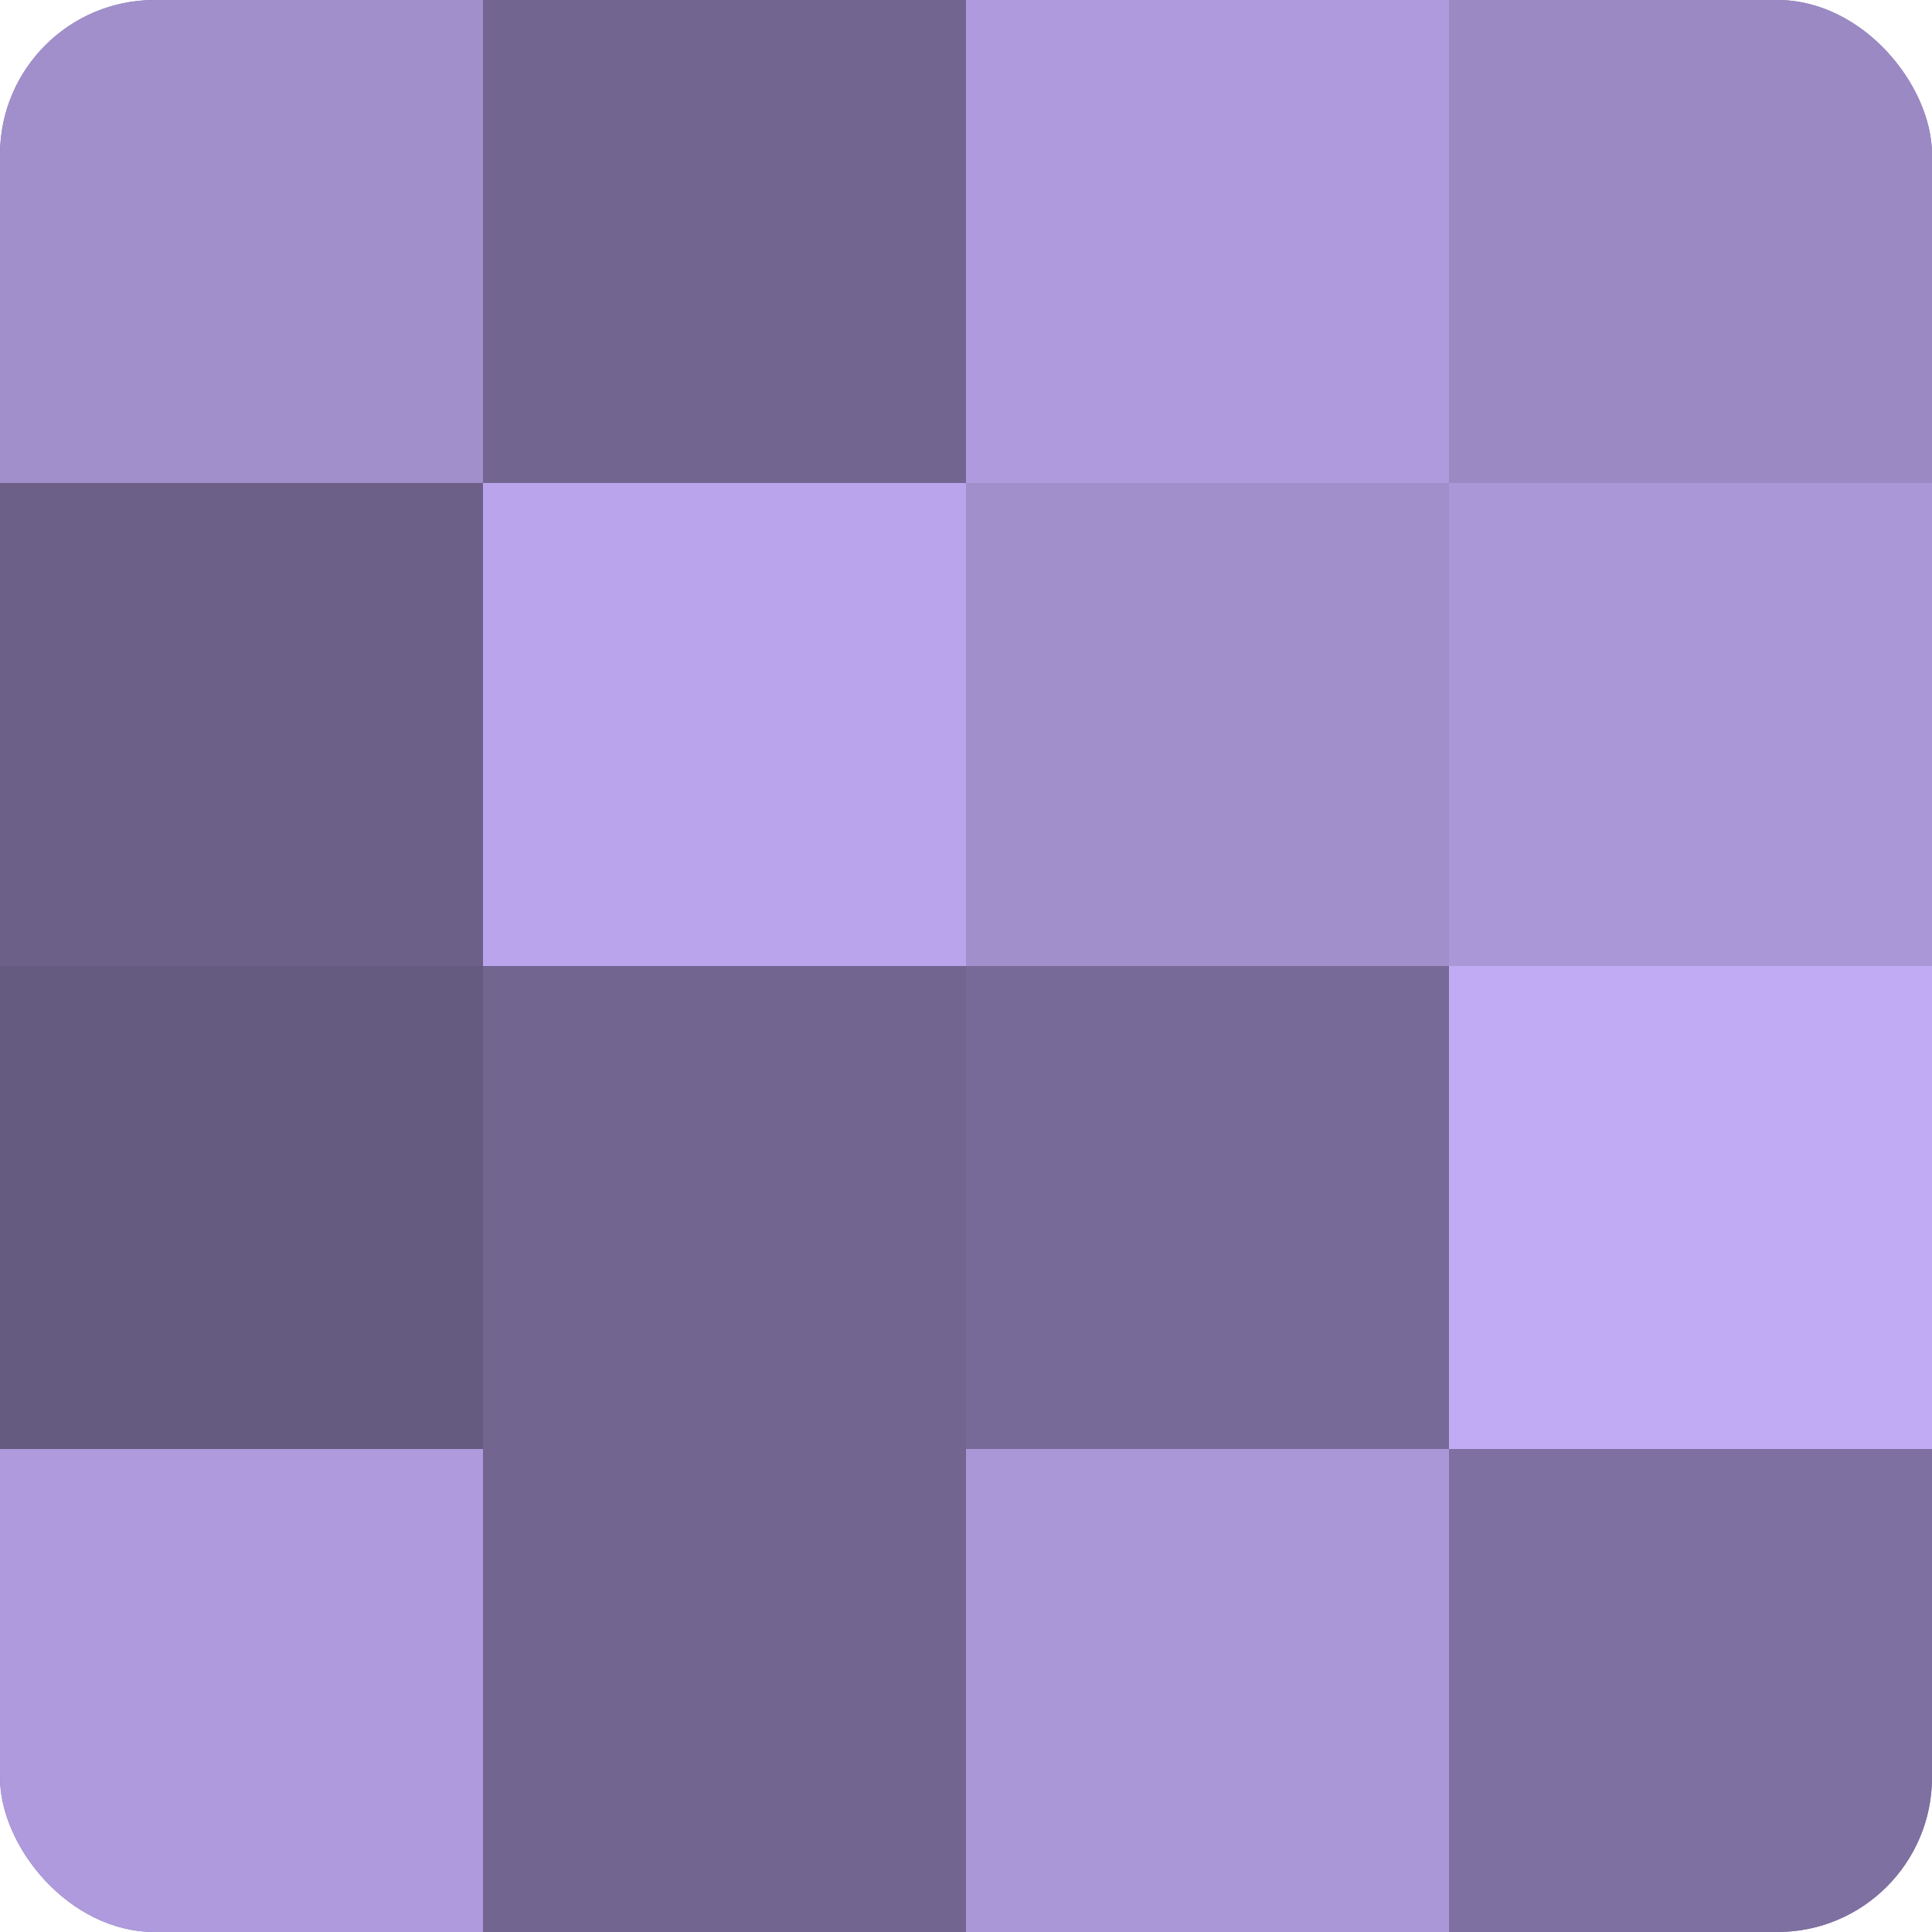
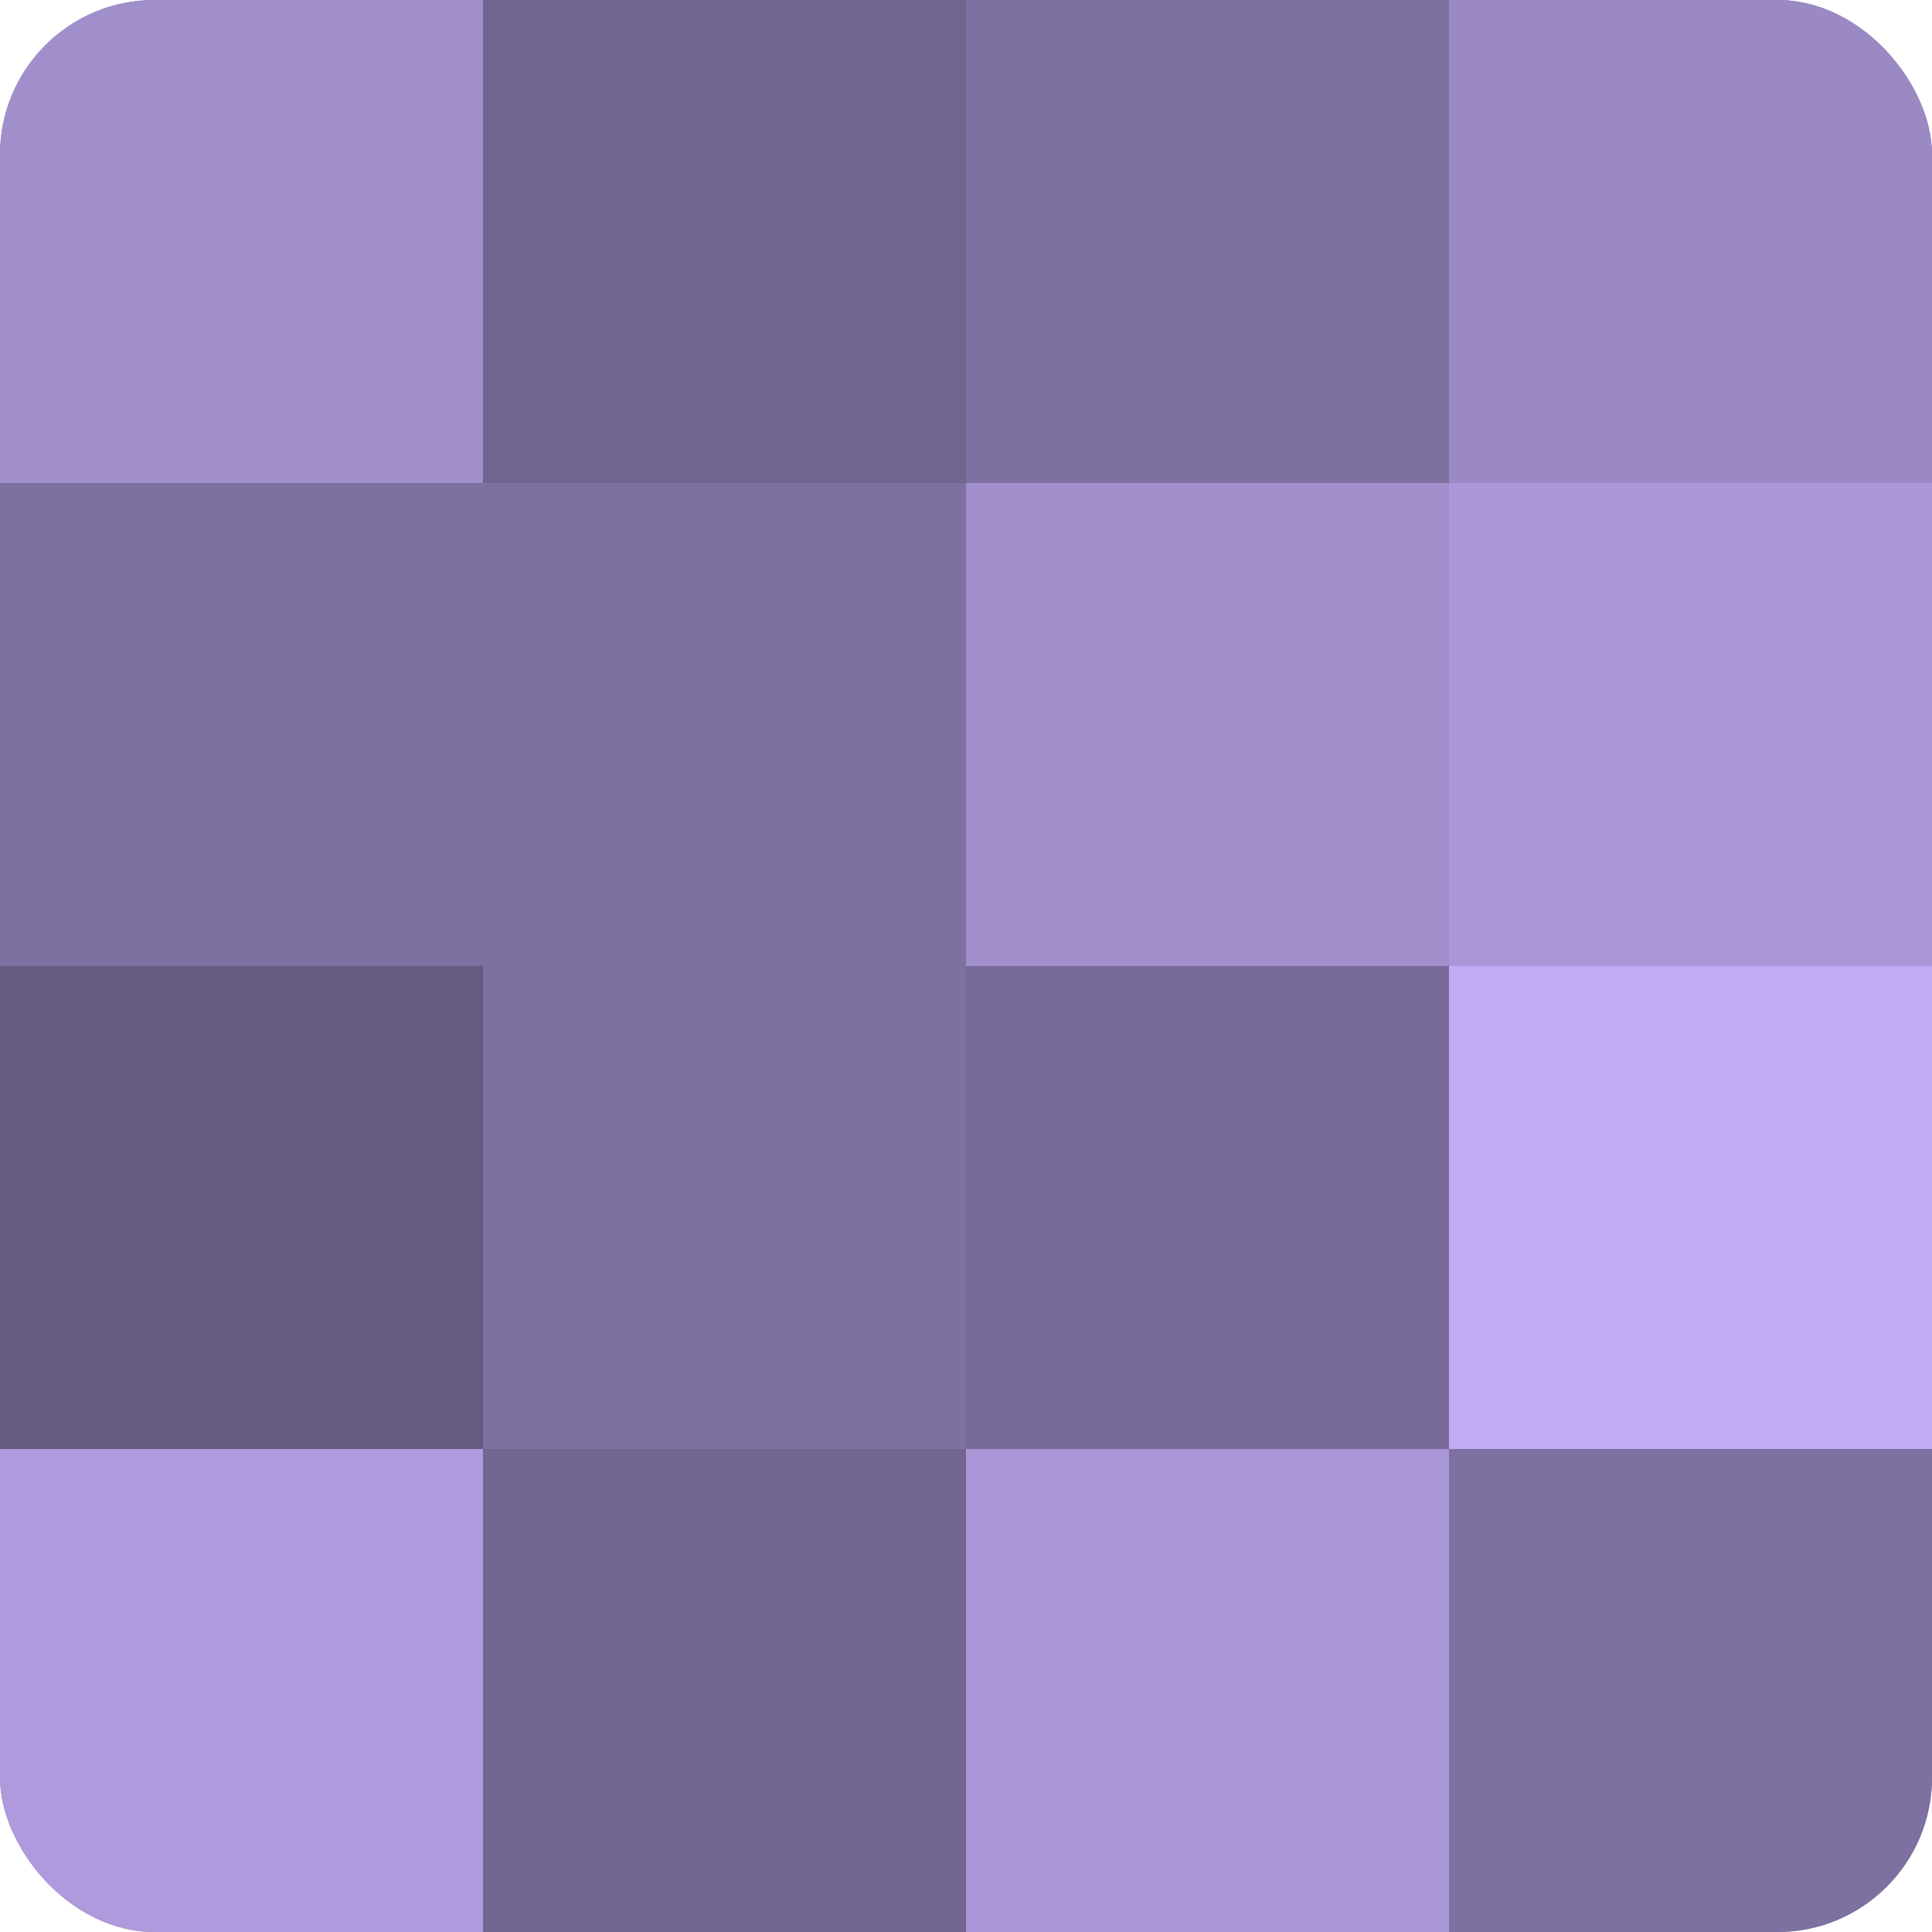
<svg xmlns="http://www.w3.org/2000/svg" width="60" height="60" viewBox="0 0 100 100" preserveAspectRatio="xMidYMid meet">
  <defs>
    <clipPath id="c" width="100" height="100">
      <rect width="100" height="100" rx="8" ry="8" />
    </clipPath>
  </defs>
  <g clip-path="url(#c)">
    <rect width="100" height="100" fill="#7e70a0" />
    <rect width="25" height="25" fill="#a18fcc" />
-     <rect y="25" width="25" height="25" fill="#6c5f88" />
    <rect y="50" width="25" height="25" fill="#655a80" />
    <rect y="75" width="25" height="25" fill="#ae9adc" />
    <rect x="25" width="25" height="25" fill="#726590" />
-     <rect x="25" y="25" width="25" height="25" fill="#baa5ec" />
-     <rect x="25" y="50" width="25" height="25" fill="#726590" />
    <rect x="25" y="75" width="25" height="25" fill="#726590" />
-     <rect x="50" width="25" height="25" fill="#ae9adc" />
    <rect x="50" y="25" width="25" height="25" fill="#a18fcc" />
    <rect x="50" y="50" width="25" height="25" fill="#786a98" />
    <rect x="50" y="75" width="25" height="25" fill="#aa97d8" />
    <rect x="75" width="25" height="25" fill="#9b89c4" />
    <rect x="75" y="25" width="25" height="25" fill="#aa97d8" />
    <rect x="75" y="50" width="25" height="25" fill="#c1abf4" />
    <rect x="75" y="75" width="25" height="25" fill="#7e70a0" />
  </g>
</svg>